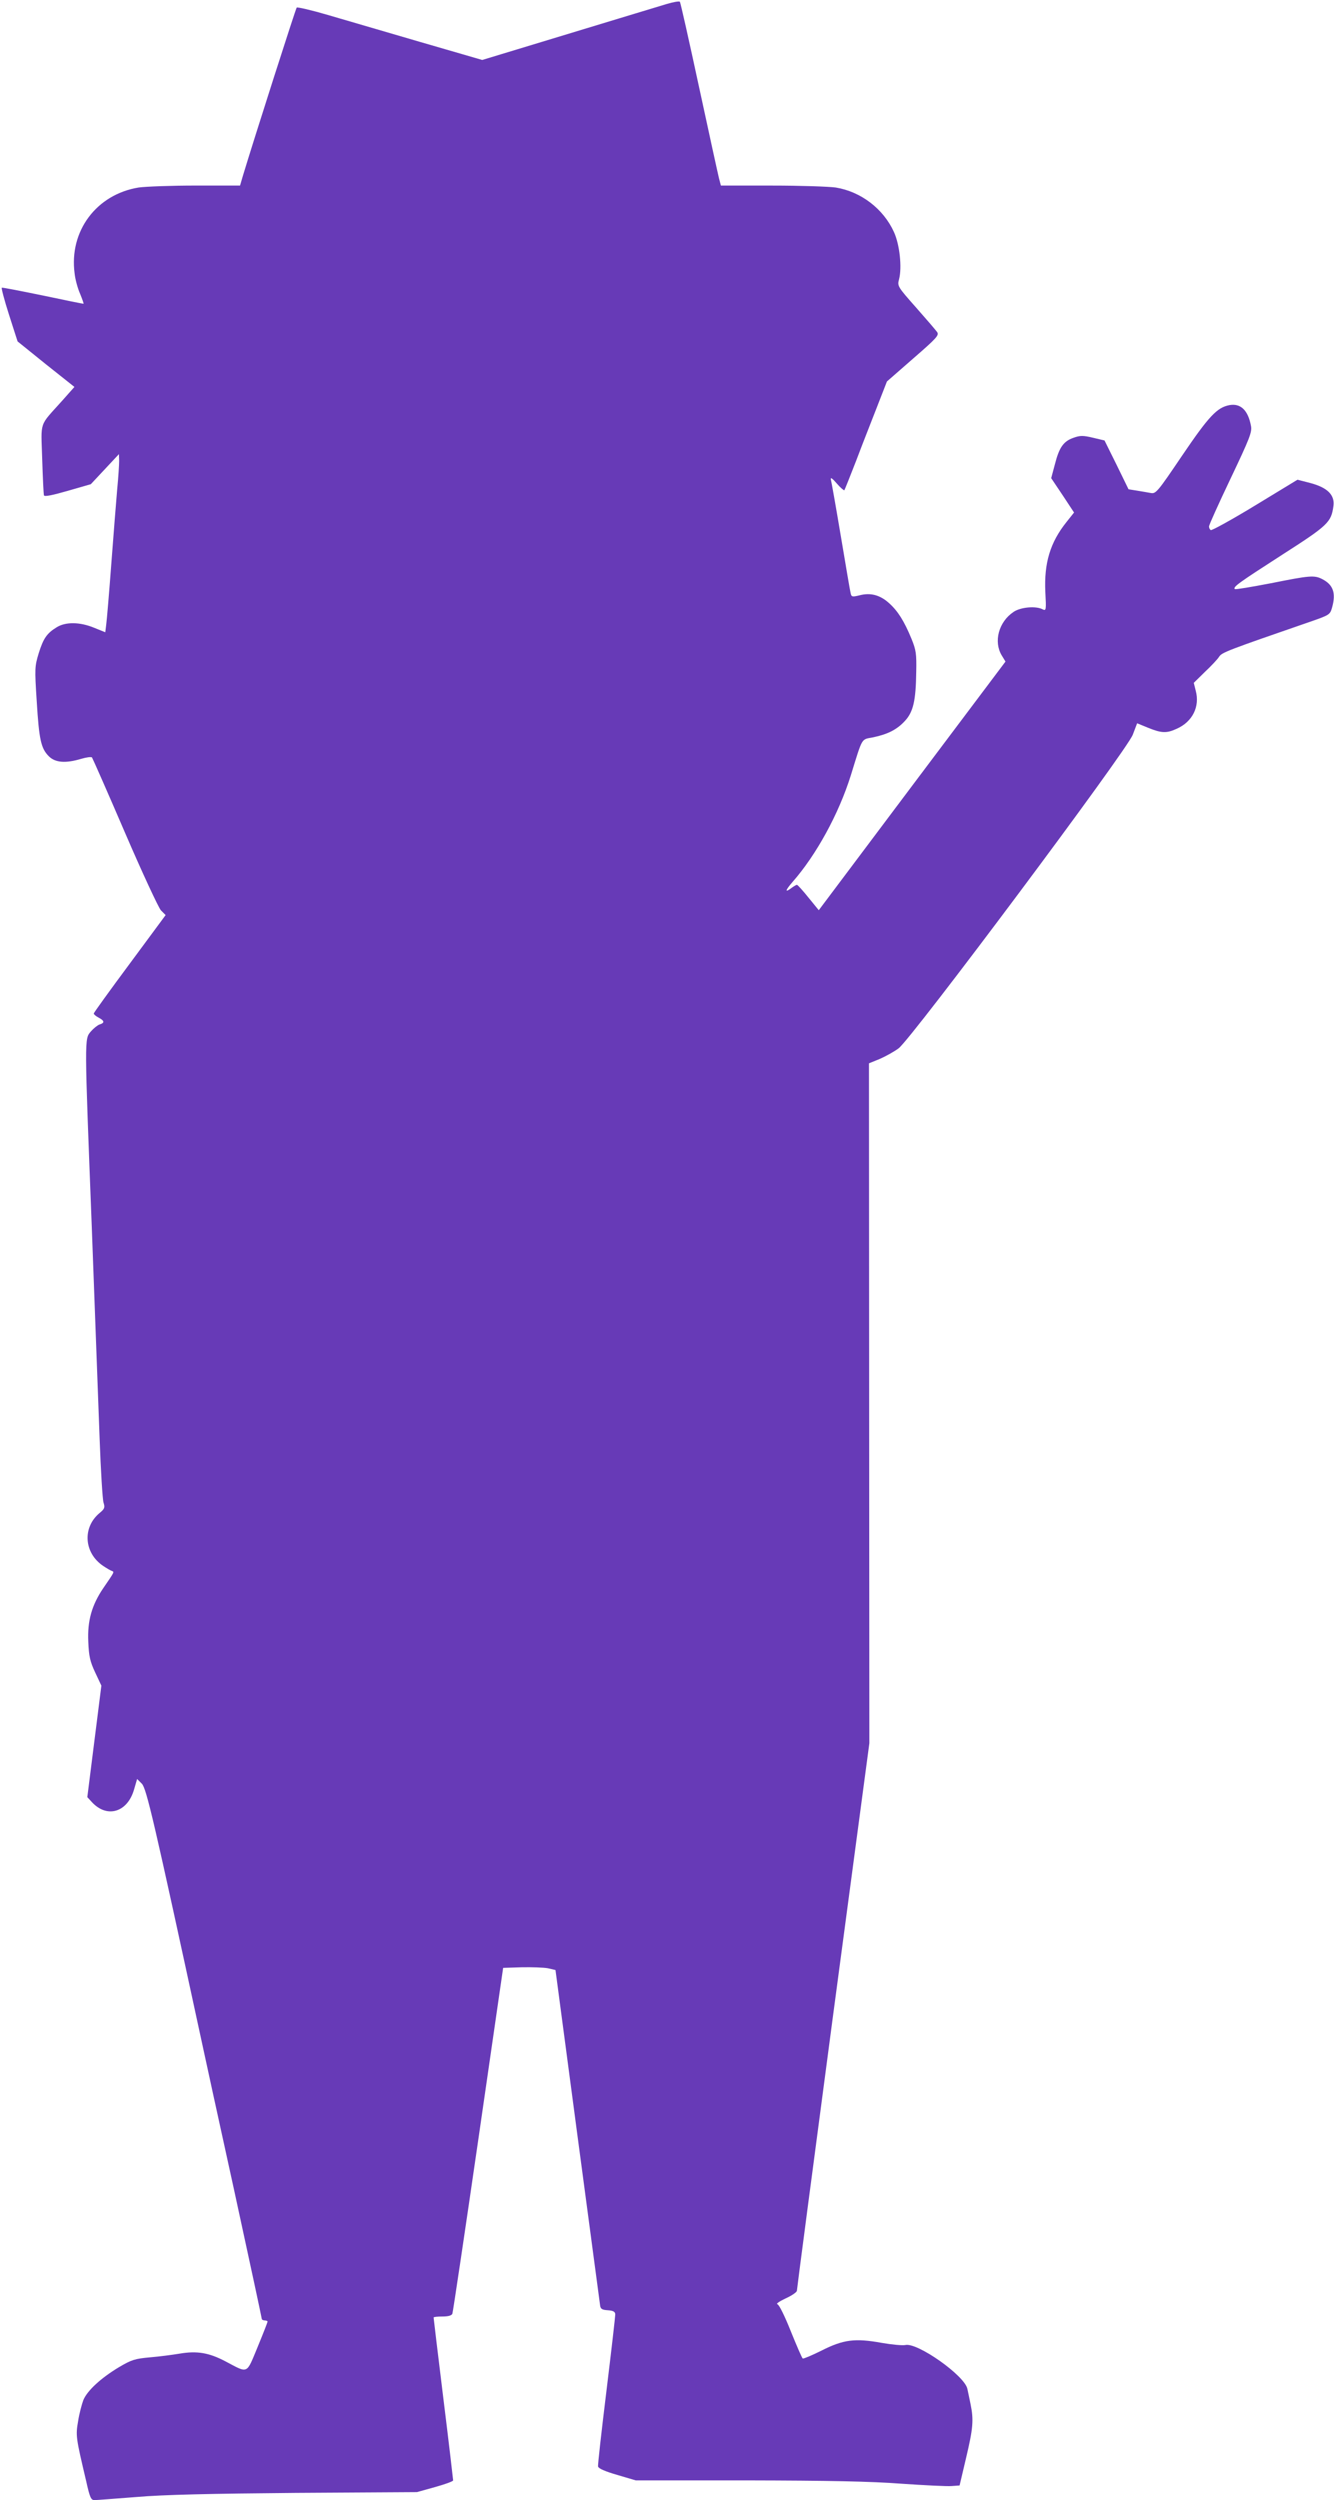
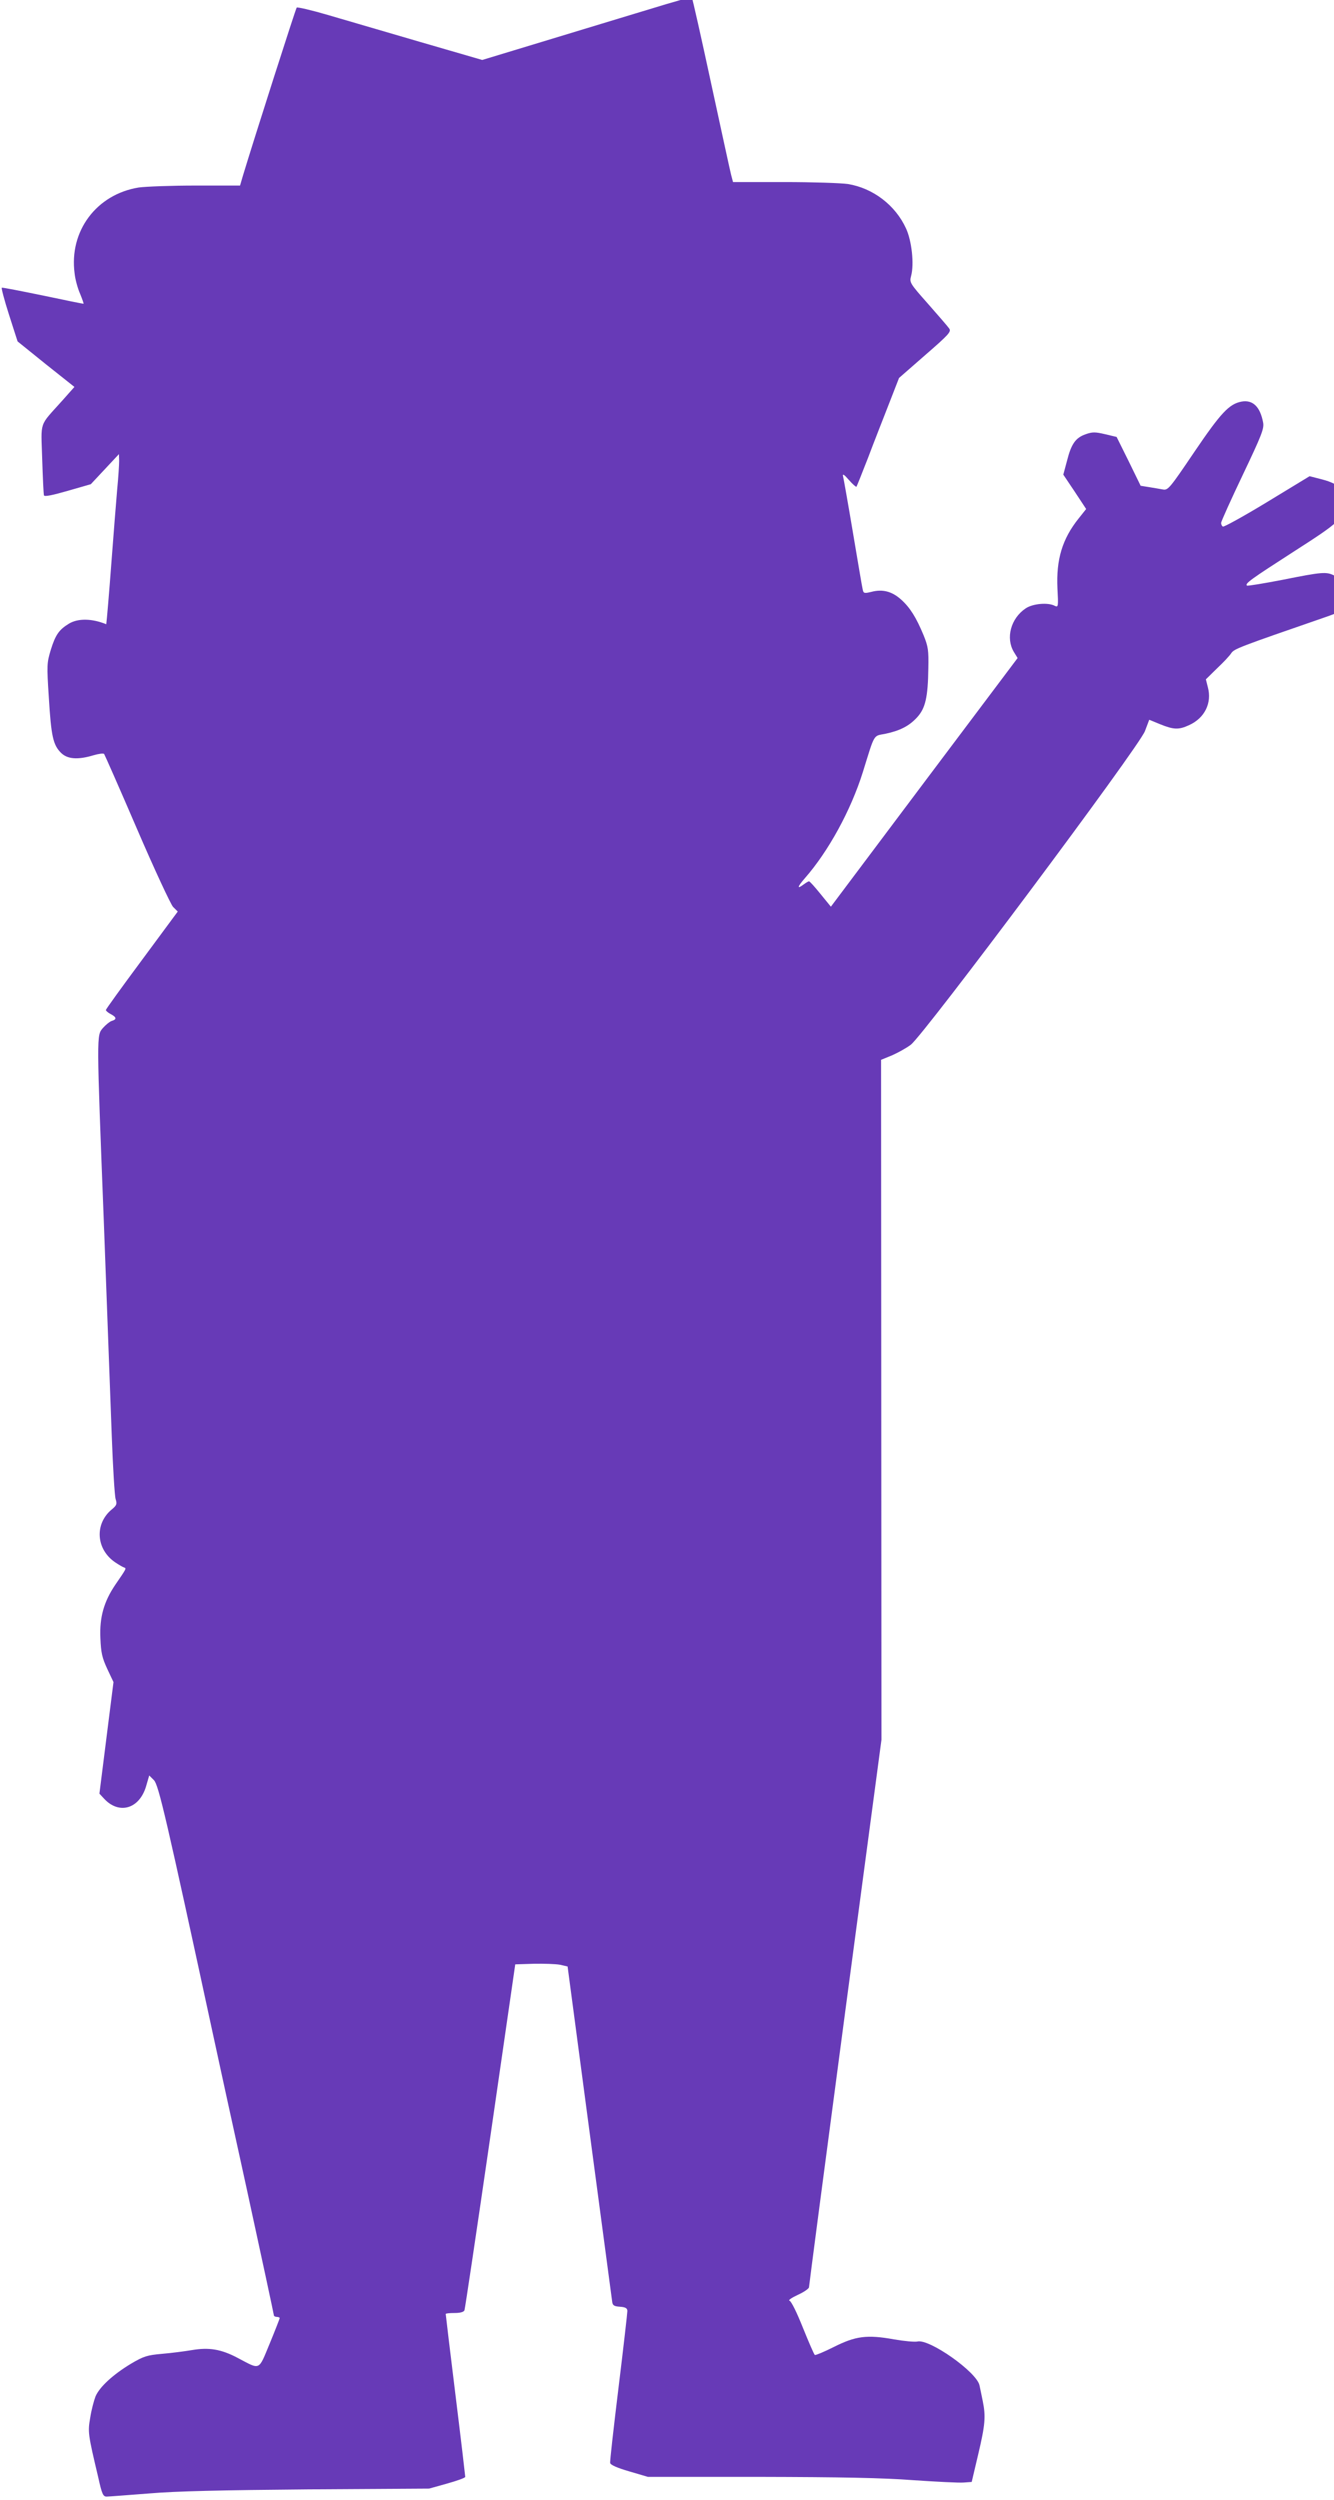
<svg xmlns="http://www.w3.org/2000/svg" version="1.0" width="683pt" height="1280pt" viewBox="0 0 683 1280" preserveAspectRatio="xMidYMid meet">
  <g transform="translate(0,1280) scale(0.1,-0.1)" fill="#673ab7" stroke="none">
-     <path d="M3415 12780 c-56 -17 -344 -104 -768 -233 l-178 -54 -317 92 c-174 51 -387 113 -472 138 -85 25 -158 42 -161 38 -5 -5 -220 -677 -276 -863 l-14 -48 -227 0 c-125 0 -256 -5 -292 -10 -216 -35 -357 -223 -328 -440 3 -30 16 -77 28 -104 11 -27 19 -50 18 -51 -2 -1 -95 18 -208 42 -113 23 -208 42 -211 40 -3 -1 13 -63 37 -138 l44 -137 145 -117 146 -116 -63 -71 c-120 -134 -108 -99 -102 -298 3 -96 7 -180 9 -186 2 -8 42 0 122 23 l118 34 72 77 72 77 1 -35 c0 -19 -4 -84 -10 -145 -5 -60 -19 -231 -30 -380 -11 -148 -23 -289 -26 -311 l-5 -41 -57 23 c-73 30 -145 31 -191 3 -51 -31 -69 -57 -93 -134 -20 -67 -21 -76 -10 -245 12 -198 22 -242 62 -282 33 -33 86 -37 166 -13 27 8 51 11 55 7 3 -4 79 -176 168 -383 89 -207 173 -387 185 -400 l24 -24 -184 -249 c-101 -136 -184 -251 -184 -255 0 -4 11 -14 25 -21 30 -16 32 -27 5 -35 -10 -3 -31 -20 -45 -36 -33 -39 -33 -22 5 -1004 16 -429 34 -915 40 -1080 6 -165 15 -313 20 -328 8 -25 6 -32 -21 -54 -88 -74 -79 -204 19 -270 18 -12 38 -24 45 -26 13 -5 14 -3 -45 -89 -58 -86 -81 -166 -76 -273 3 -75 9 -101 35 -157 l32 -68 -36 -285 -36 -286 24 -26 c77 -83 181 -52 215 64 l16 55 24 -24 c24 -24 63 -193 304 -1308 16 -74 92 -425 170 -779 77 -354 140 -648 140 -652 0 -5 7 -9 15 -9 8 0 15 -3 15 -6 0 -3 -23 -62 -51 -130 -59 -142 -46 -136 -164 -74 -85 45 -147 55 -235 40 -36 -6 -104 -15 -152 -19 -77 -7 -94 -12 -160 -51 -91 -55 -160 -118 -181 -167 -8 -21 -21 -69 -27 -108 -13 -75 -12 -83 41 -307 19 -86 25 -98 43 -98 12 0 109 8 216 16 138 12 375 17 815 21 l620 4 93 26 c50 14 92 29 92 34 0 4 -22 193 -50 419 -28 226 -50 413 -50 415 0 3 20 5 45 5 30 0 47 5 51 14 3 8 63 410 133 893 l127 878 95 3 c52 1 112 -1 134 -5 l39 -9 112 -844 c62 -465 114 -856 116 -870 2 -21 9 -26 41 -28 28 -2 37 -8 37 -22 0 -10 -20 -186 -45 -390 -25 -205 -45 -380 -43 -388 2 -10 36 -25 98 -43 l95 -28 572 0 c414 -1 632 -5 788 -17 118 -8 234 -14 257 -12 l41 3 33 140 c36 152 40 195 23 277 -6 29 -13 64 -16 77 -13 68 -257 240 -318 225 -14 -3 -68 2 -120 11 -138 25 -197 17 -308 -39 -50 -25 -93 -43 -97 -41 -4 2 -31 65 -61 139 -31 78 -60 137 -69 139 -8 2 11 15 43 30 31 14 57 32 57 39 0 7 83 640 185 1408 l186 1395 -1 1741 -1 1740 54 22 c30 13 74 37 98 55 66 49 1171 1528 1199 1606 l22 58 56 -23 c69 -28 95 -29 147 -5 81 36 119 114 97 195 l-10 40 57 56 c32 30 65 65 73 78 15 22 38 31 475 182 89 31 93 34 103 69 21 75 6 117 -50 146 -41 21 -63 19 -263 -21 -99 -19 -182 -33 -185 -30 -10 11 18 31 243 176 234 150 251 166 262 249 8 57 -31 95 -118 118 l-66 17 -217 -132 c-120 -73 -222 -129 -227 -126 -5 3 -9 11 -9 19 0 7 50 118 111 246 97 204 110 237 104 268 -15 81 -53 117 -110 107 -64 -12 -106 -57 -243 -259 -125 -185 -134 -196 -160 -191 -15 3 -47 8 -70 12 l-44 7 -61 125 -62 125 -59 14 c-51 12 -65 12 -99 0 -52 -18 -74 -49 -96 -136 l-19 -71 59 -88 58 -88 -39 -49 c-83 -104 -115 -209 -108 -358 5 -92 4 -97 -13 -89 -34 19 -114 12 -150 -13 -76 -51 -103 -152 -60 -223 l19 -31 -478 -636 -478 -637 -53 65 c-29 36 -55 65 -59 65 -3 0 -15 -7 -26 -15 -37 -28 -35 -15 5 31 120 137 235 346 297 544 62 200 52 183 114 195 76 16 123 40 164 85 42 46 55 103 57 250 2 93 -1 112 -24 169 -38 92 -70 143 -116 184 -46 41 -94 54 -151 39 -37 -9 -41 -8 -45 12 -3 11 -25 143 -50 291 -25 149 -48 279 -51 290 -3 13 7 7 30 -20 19 -22 37 -37 39 -35 2 3 29 70 60 150 30 80 79 204 107 276 l51 131 135 118 c121 105 133 119 122 135 -7 10 -56 67 -109 127 -94 106 -95 109 -86 143 16 61 3 179 -26 242 -54 119 -169 207 -298 228 -35 5 -182 10 -326 10 l-262 0 -10 38 c-5 20 -51 231 -102 467 -51 237 -95 433 -98 436 -3 4 -33 -1 -66 -11z" />
+     <path d="M3415 12780 c-56 -17 -344 -104 -768 -233 l-178 -54 -317 92 c-174 51 -387 113 -472 138 -85 25 -158 42 -161 38 -5 -5 -220 -677 -276 -863 l-14 -48 -227 0 c-125 0 -256 -5 -292 -10 -216 -35 -357 -223 -328 -440 3 -30 16 -77 28 -104 11 -27 19 -50 18 -51 -2 -1 -95 18 -208 42 -113 23 -208 42 -211 40 -3 -1 13 -63 37 -138 l44 -137 145 -117 146 -116 -63 -71 c-120 -134 -108 -99 -102 -298 3 -96 7 -180 9 -186 2 -8 42 0 122 23 l118 34 72 77 72 77 1 -35 c0 -19 -4 -84 -10 -145 -5 -60 -19 -231 -30 -380 -11 -148 -23 -289 -26 -311 c-73 30 -145 31 -191 3 -51 -31 -69 -57 -93 -134 -20 -67 -21 -76 -10 -245 12 -198 22 -242 62 -282 33 -33 86 -37 166 -13 27 8 51 11 55 7 3 -4 79 -176 168 -383 89 -207 173 -387 185 -400 l24 -24 -184 -249 c-101 -136 -184 -251 -184 -255 0 -4 11 -14 25 -21 30 -16 32 -27 5 -35 -10 -3 -31 -20 -45 -36 -33 -39 -33 -22 5 -1004 16 -429 34 -915 40 -1080 6 -165 15 -313 20 -328 8 -25 6 -32 -21 -54 -88 -74 -79 -204 19 -270 18 -12 38 -24 45 -26 13 -5 14 -3 -45 -89 -58 -86 -81 -166 -76 -273 3 -75 9 -101 35 -157 l32 -68 -36 -285 -36 -286 24 -26 c77 -83 181 -52 215 64 l16 55 24 -24 c24 -24 63 -193 304 -1308 16 -74 92 -425 170 -779 77 -354 140 -648 140 -652 0 -5 7 -9 15 -9 8 0 15 -3 15 -6 0 -3 -23 -62 -51 -130 -59 -142 -46 -136 -164 -74 -85 45 -147 55 -235 40 -36 -6 -104 -15 -152 -19 -77 -7 -94 -12 -160 -51 -91 -55 -160 -118 -181 -167 -8 -21 -21 -69 -27 -108 -13 -75 -12 -83 41 -307 19 -86 25 -98 43 -98 12 0 109 8 216 16 138 12 375 17 815 21 l620 4 93 26 c50 14 92 29 92 34 0 4 -22 193 -50 419 -28 226 -50 413 -50 415 0 3 20 5 45 5 30 0 47 5 51 14 3 8 63 410 133 893 l127 878 95 3 c52 1 112 -1 134 -5 l39 -9 112 -844 c62 -465 114 -856 116 -870 2 -21 9 -26 41 -28 28 -2 37 -8 37 -22 0 -10 -20 -186 -45 -390 -25 -205 -45 -380 -43 -388 2 -10 36 -25 98 -43 l95 -28 572 0 c414 -1 632 -5 788 -17 118 -8 234 -14 257 -12 l41 3 33 140 c36 152 40 195 23 277 -6 29 -13 64 -16 77 -13 68 -257 240 -318 225 -14 -3 -68 2 -120 11 -138 25 -197 17 -308 -39 -50 -25 -93 -43 -97 -41 -4 2 -31 65 -61 139 -31 78 -60 137 -69 139 -8 2 11 15 43 30 31 14 57 32 57 39 0 7 83 640 185 1408 l186 1395 -1 1741 -1 1740 54 22 c30 13 74 37 98 55 66 49 1171 1528 1199 1606 l22 58 56 -23 c69 -28 95 -29 147 -5 81 36 119 114 97 195 l-10 40 57 56 c32 30 65 65 73 78 15 22 38 31 475 182 89 31 93 34 103 69 21 75 6 117 -50 146 -41 21 -63 19 -263 -21 -99 -19 -182 -33 -185 -30 -10 11 18 31 243 176 234 150 251 166 262 249 8 57 -31 95 -118 118 l-66 17 -217 -132 c-120 -73 -222 -129 -227 -126 -5 3 -9 11 -9 19 0 7 50 118 111 246 97 204 110 237 104 268 -15 81 -53 117 -110 107 -64 -12 -106 -57 -243 -259 -125 -185 -134 -196 -160 -191 -15 3 -47 8 -70 12 l-44 7 -61 125 -62 125 -59 14 c-51 12 -65 12 -99 0 -52 -18 -74 -49 -96 -136 l-19 -71 59 -88 58 -88 -39 -49 c-83 -104 -115 -209 -108 -358 5 -92 4 -97 -13 -89 -34 19 -114 12 -150 -13 -76 -51 -103 -152 -60 -223 l19 -31 -478 -636 -478 -637 -53 65 c-29 36 -55 65 -59 65 -3 0 -15 -7 -26 -15 -37 -28 -35 -15 5 31 120 137 235 346 297 544 62 200 52 183 114 195 76 16 123 40 164 85 42 46 55 103 57 250 2 93 -1 112 -24 169 -38 92 -70 143 -116 184 -46 41 -94 54 -151 39 -37 -9 -41 -8 -45 12 -3 11 -25 143 -50 291 -25 149 -48 279 -51 290 -3 13 7 7 30 -20 19 -22 37 -37 39 -35 2 3 29 70 60 150 30 80 79 204 107 276 l51 131 135 118 c121 105 133 119 122 135 -7 10 -56 67 -109 127 -94 106 -95 109 -86 143 16 61 3 179 -26 242 -54 119 -169 207 -298 228 -35 5 -182 10 -326 10 l-262 0 -10 38 c-5 20 -51 231 -102 467 -51 237 -95 433 -98 436 -3 4 -33 -1 -66 -11z" />
  </g>
</svg>